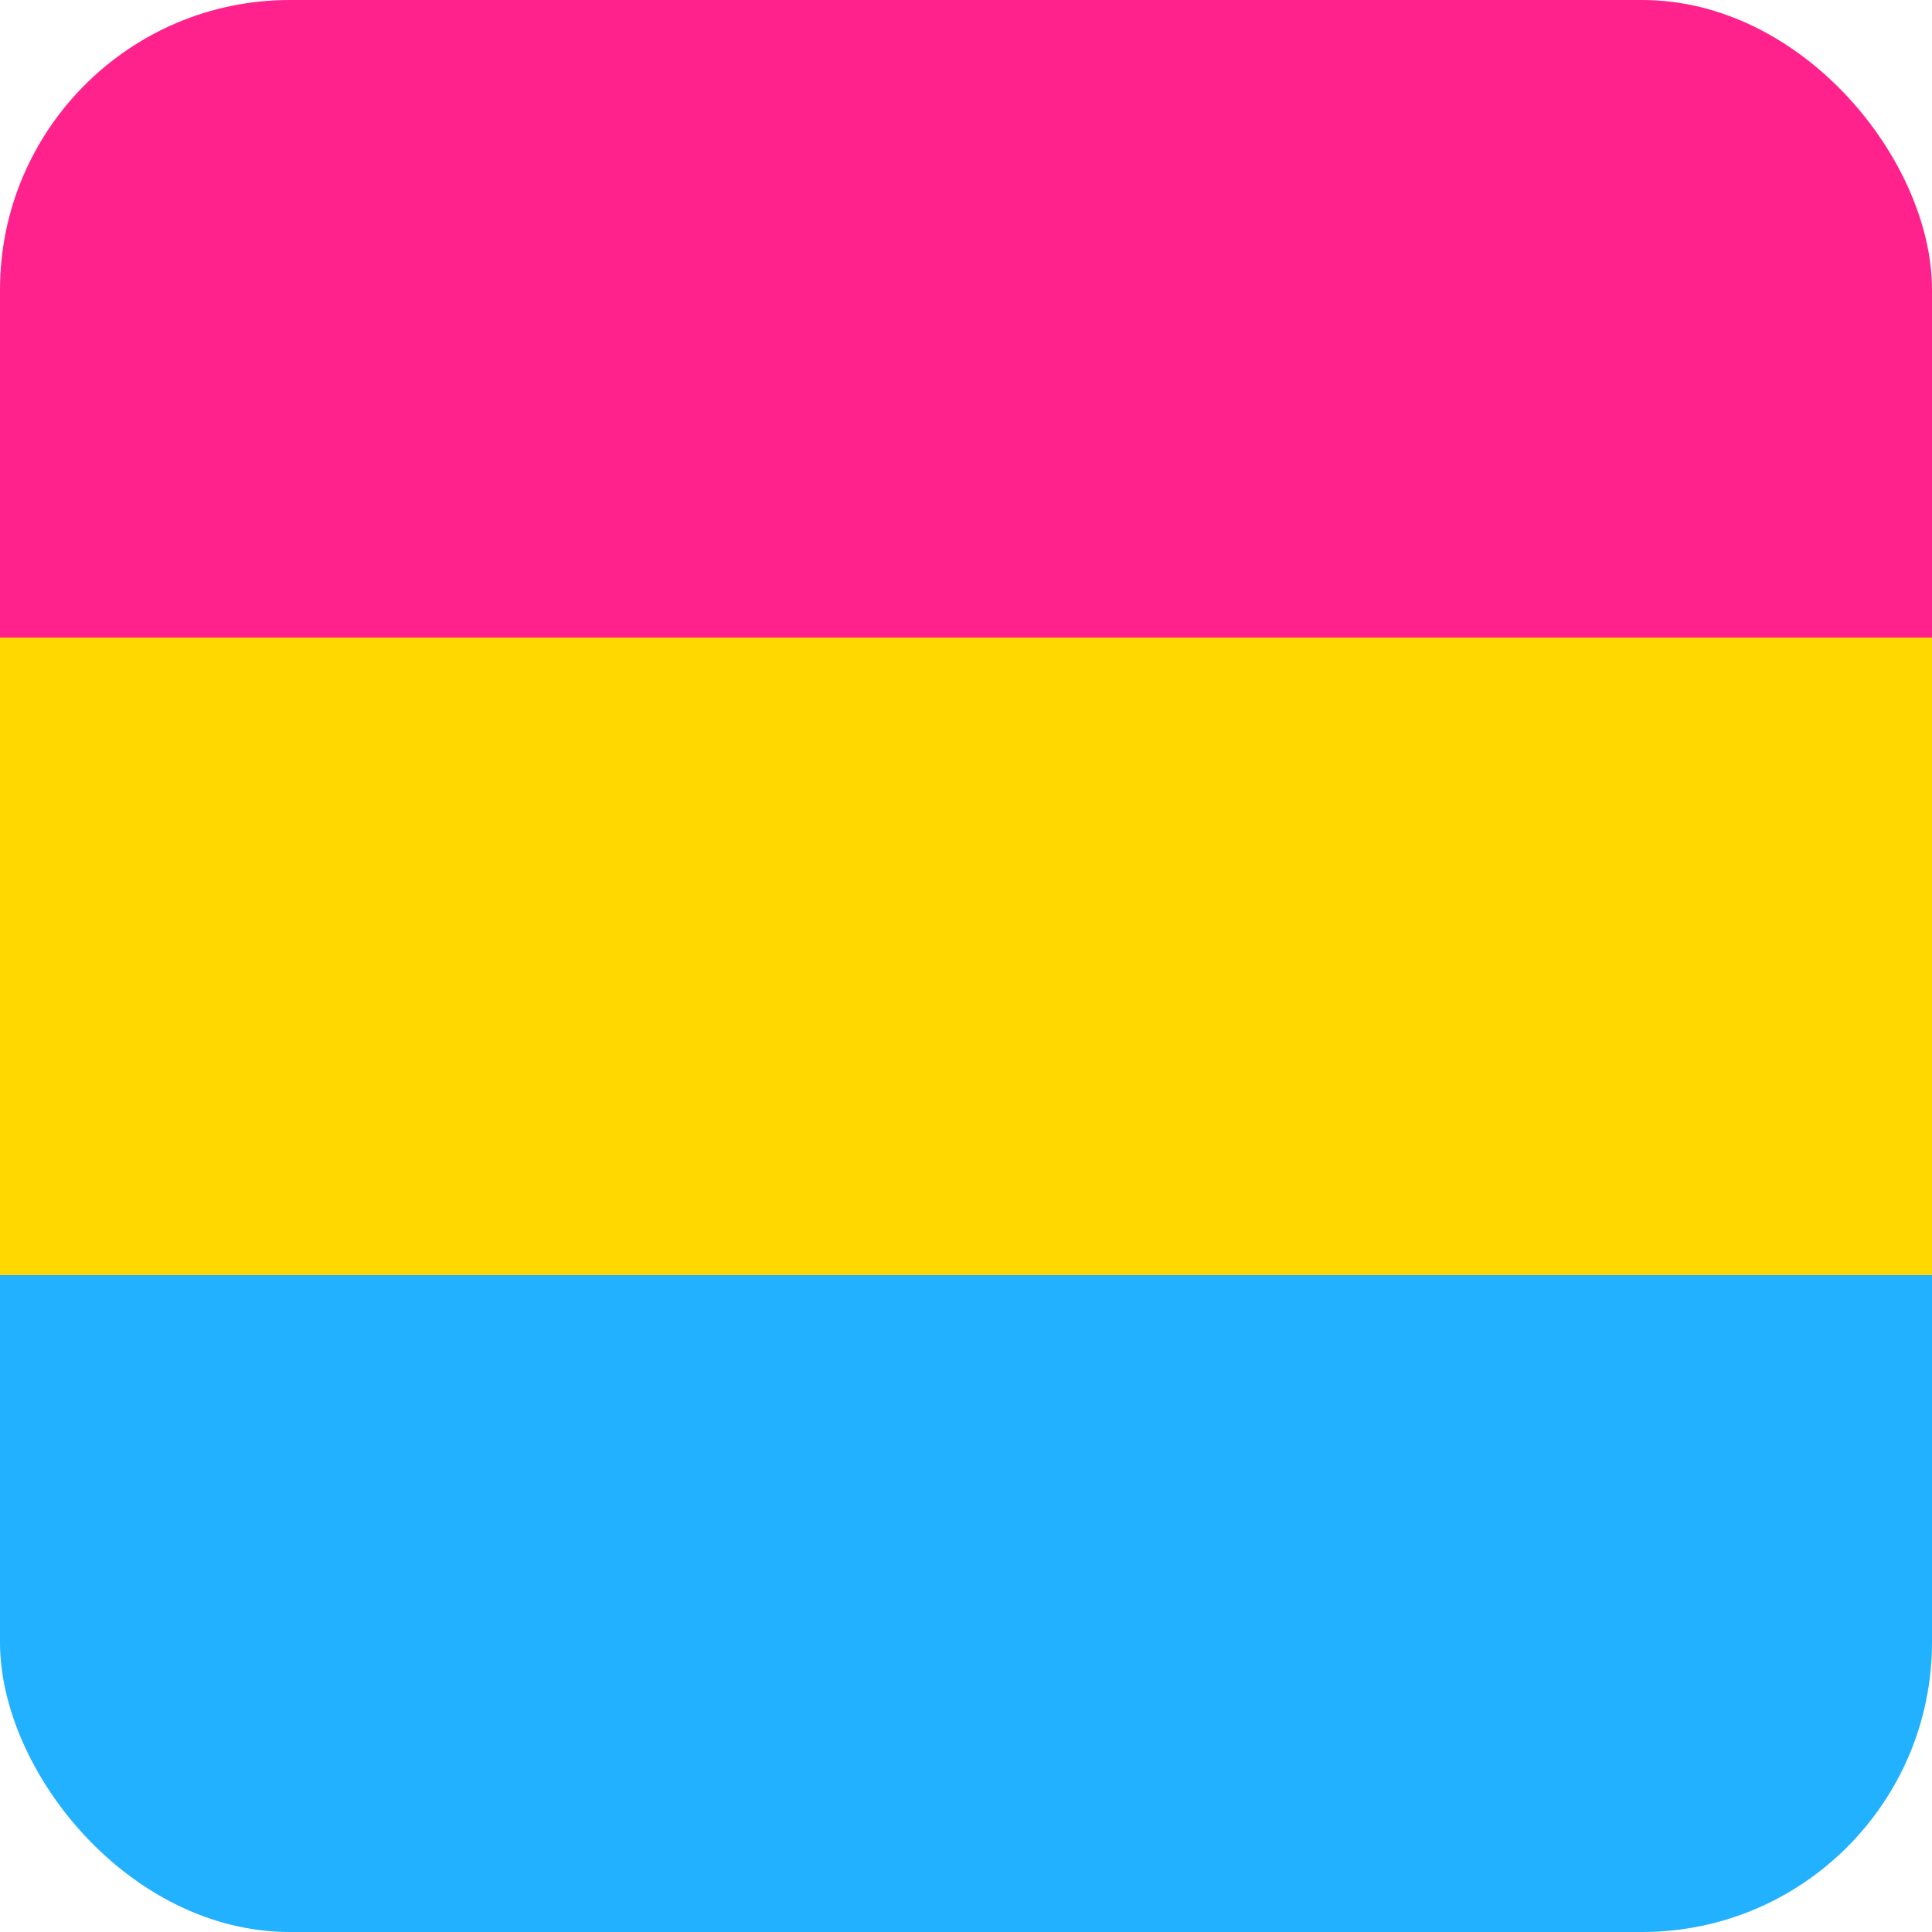
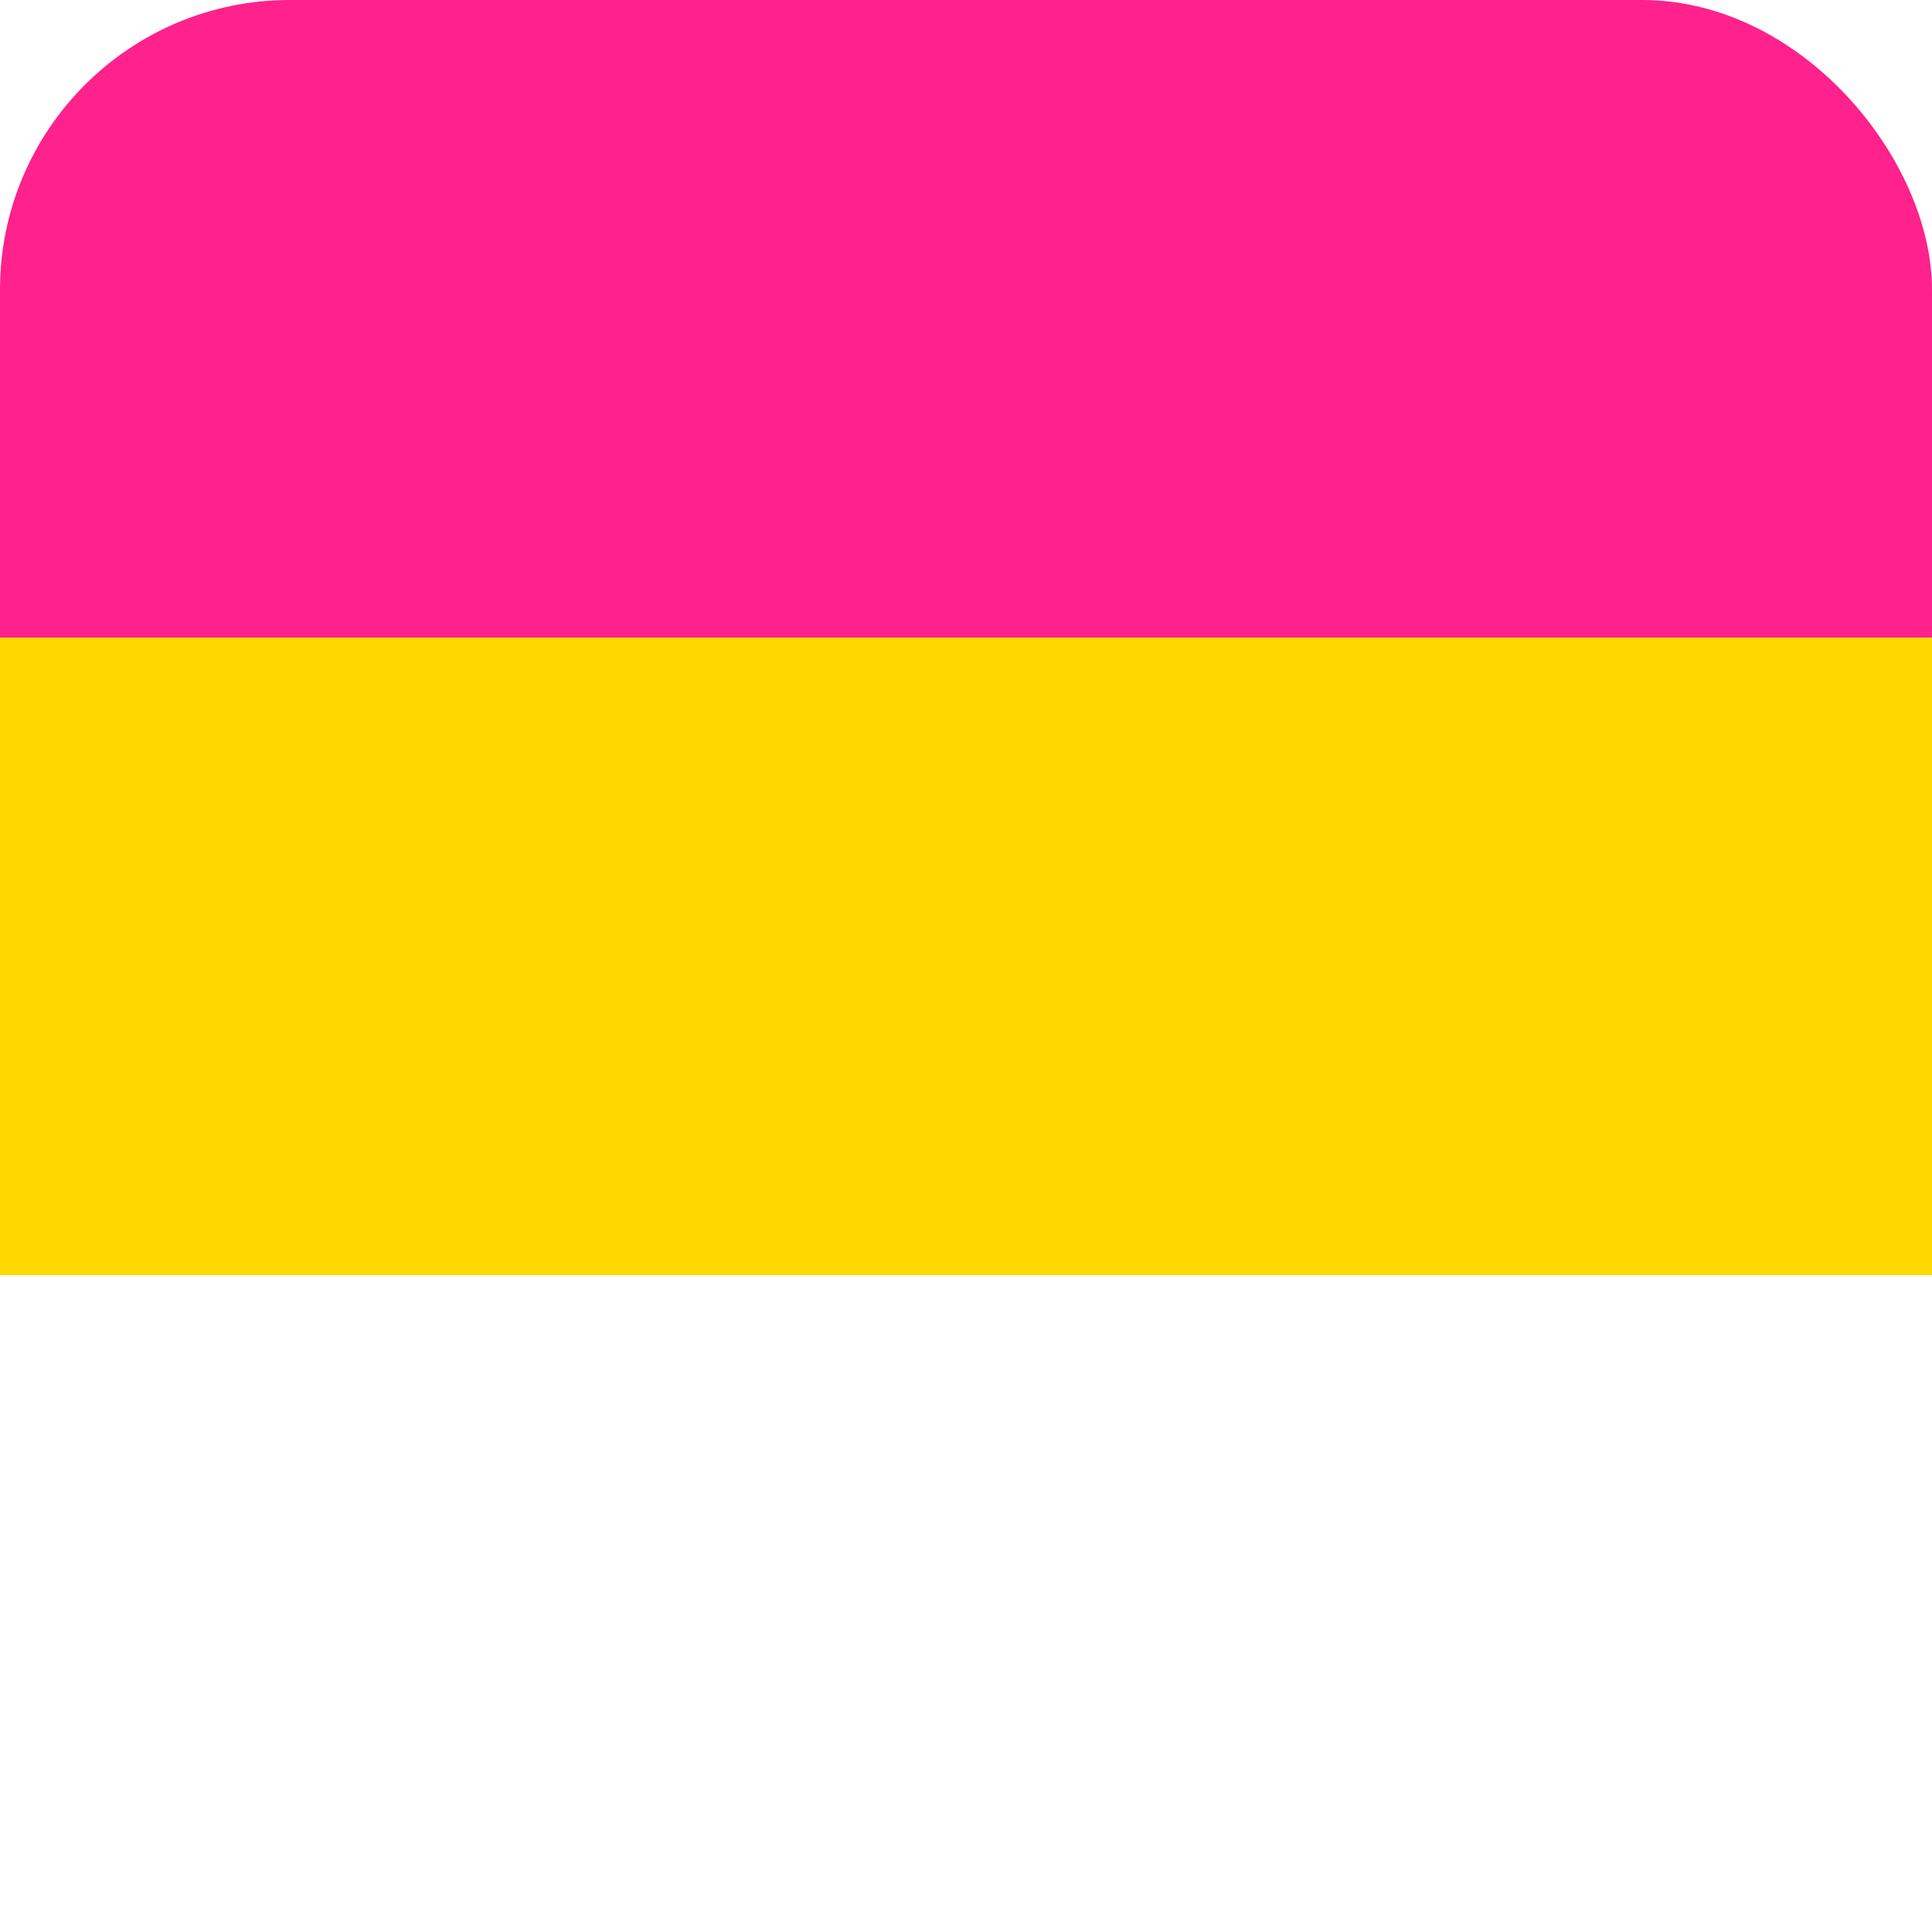
<svg xmlns="http://www.w3.org/2000/svg" width="100" height="100">
  <rect width="100" height="60" rx="15" ry="15" fill="#FF218C" />
-   <rect y="40" width="100" height="60" rx="15" ry="15" fill="#21B1FF" />
  <rect y="33" width="100" height="33" fill="#FFD800" />
</svg>